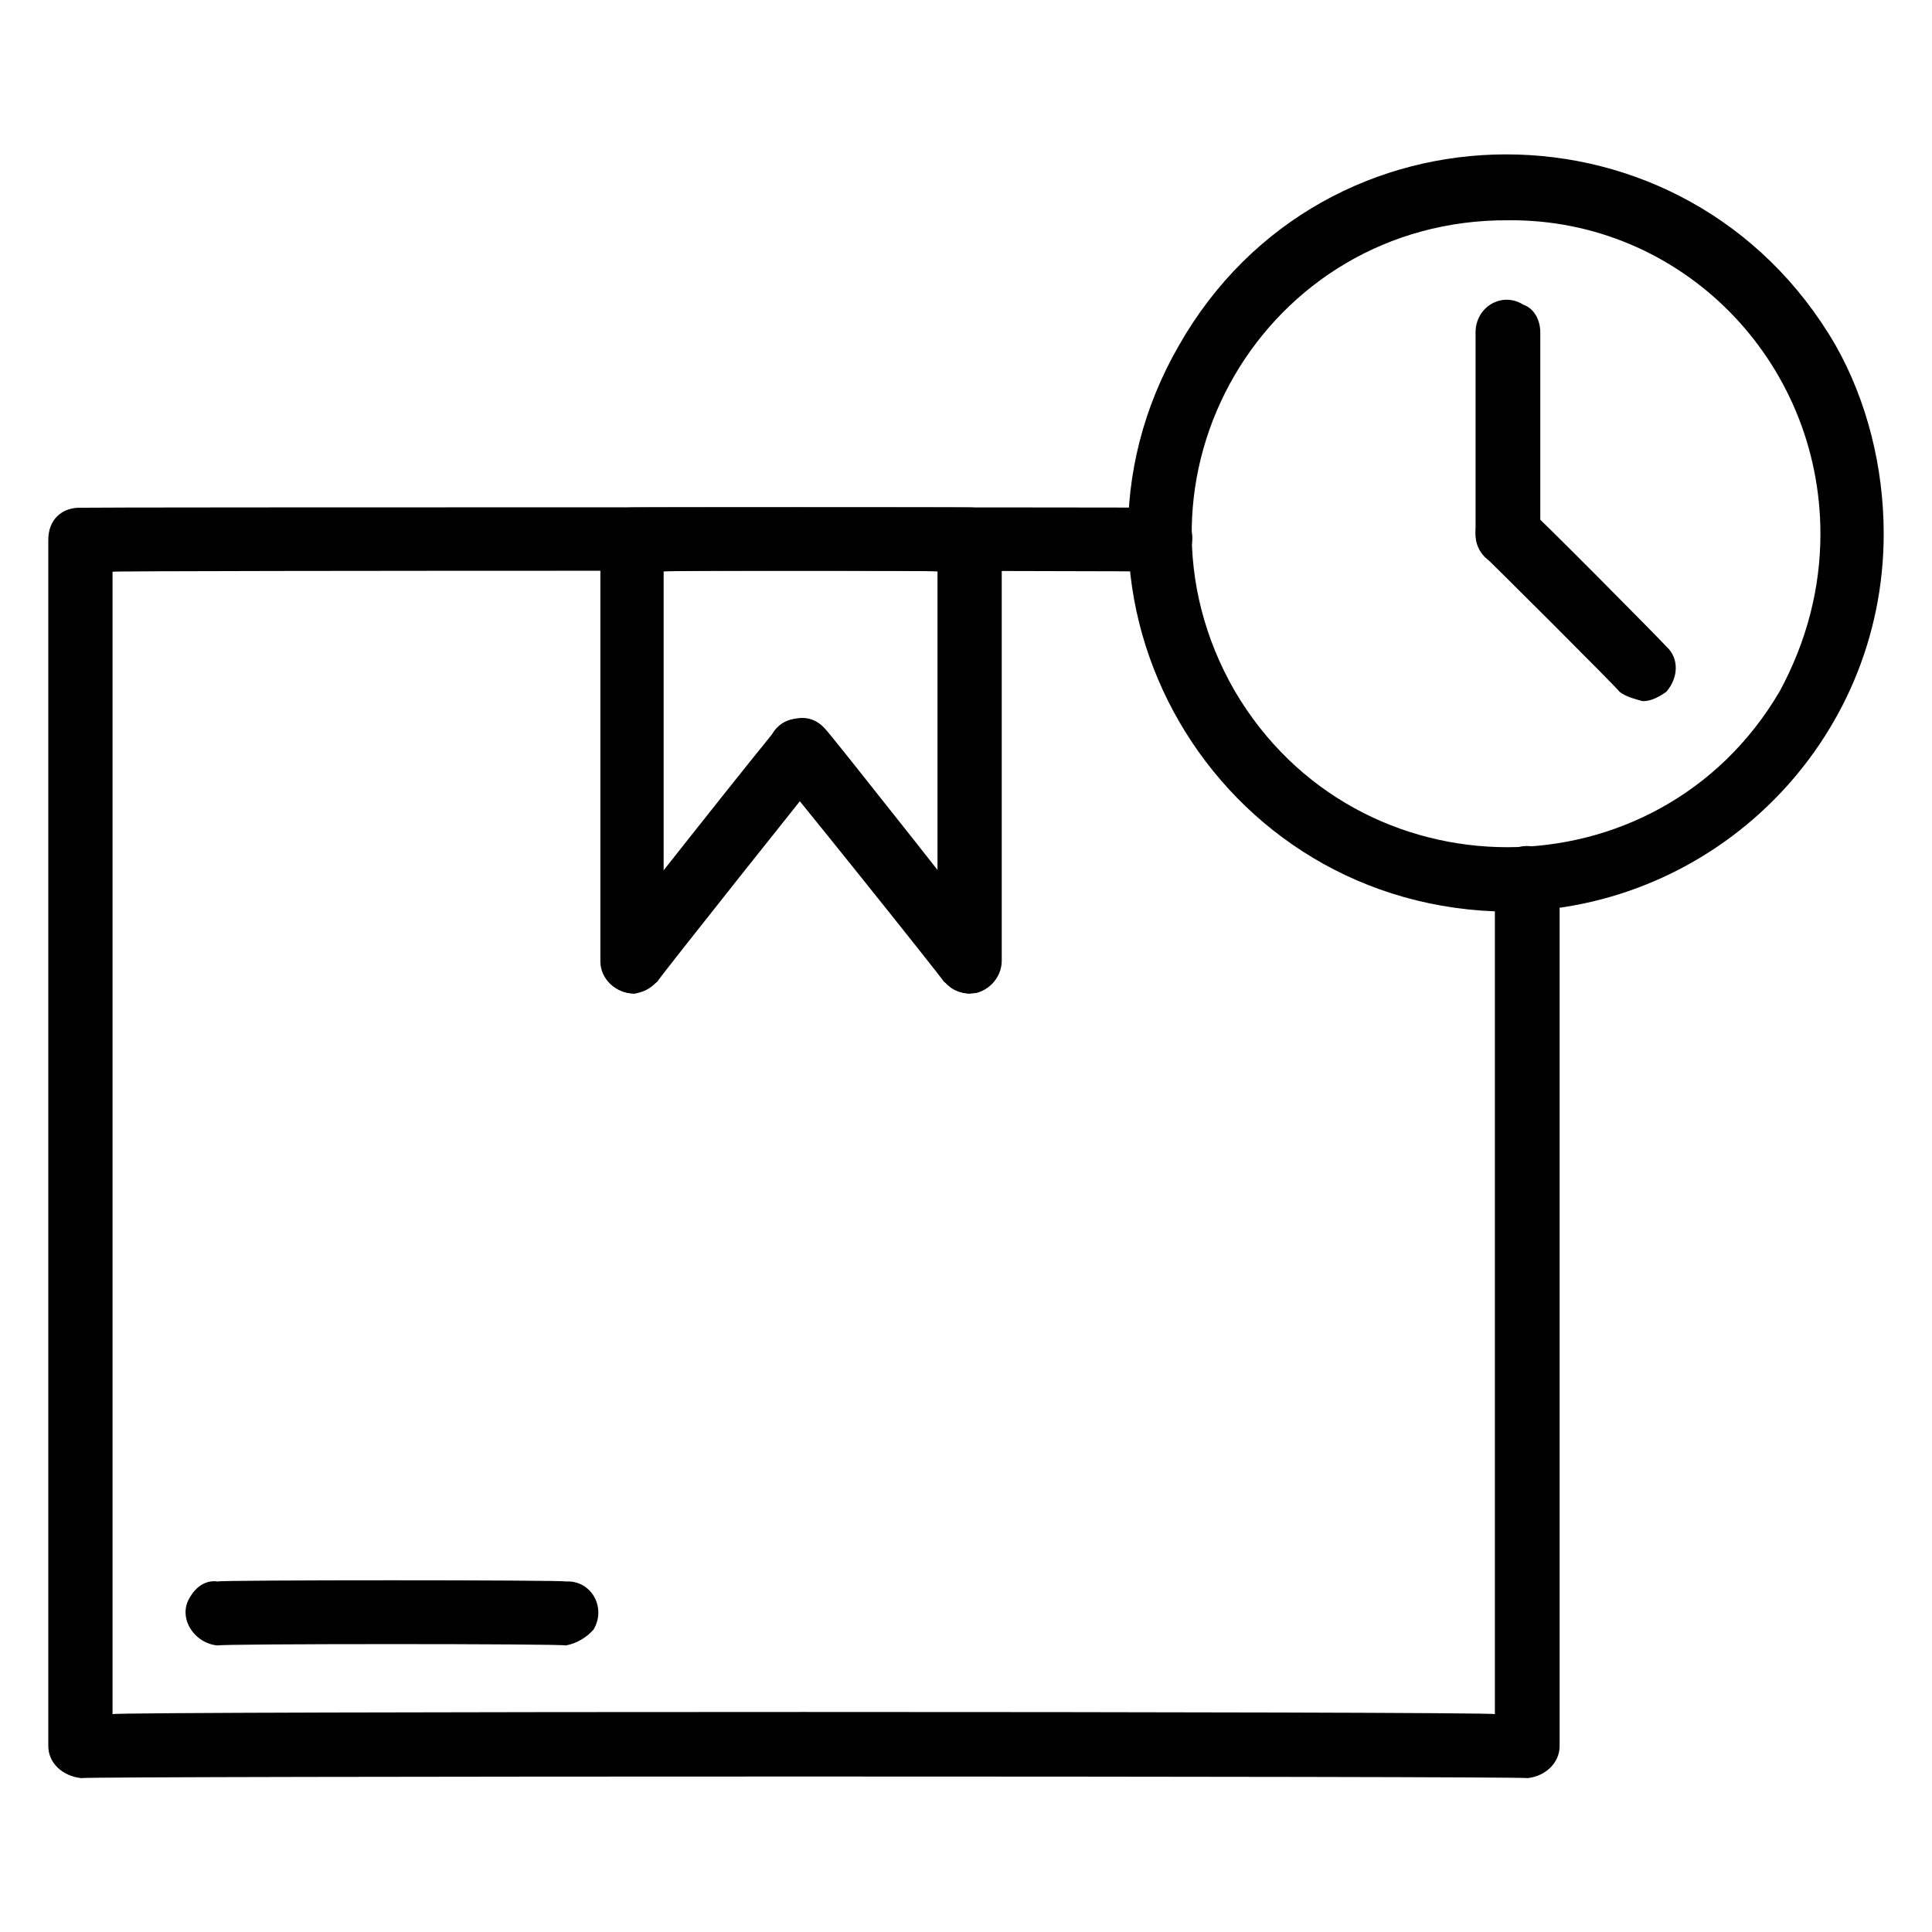
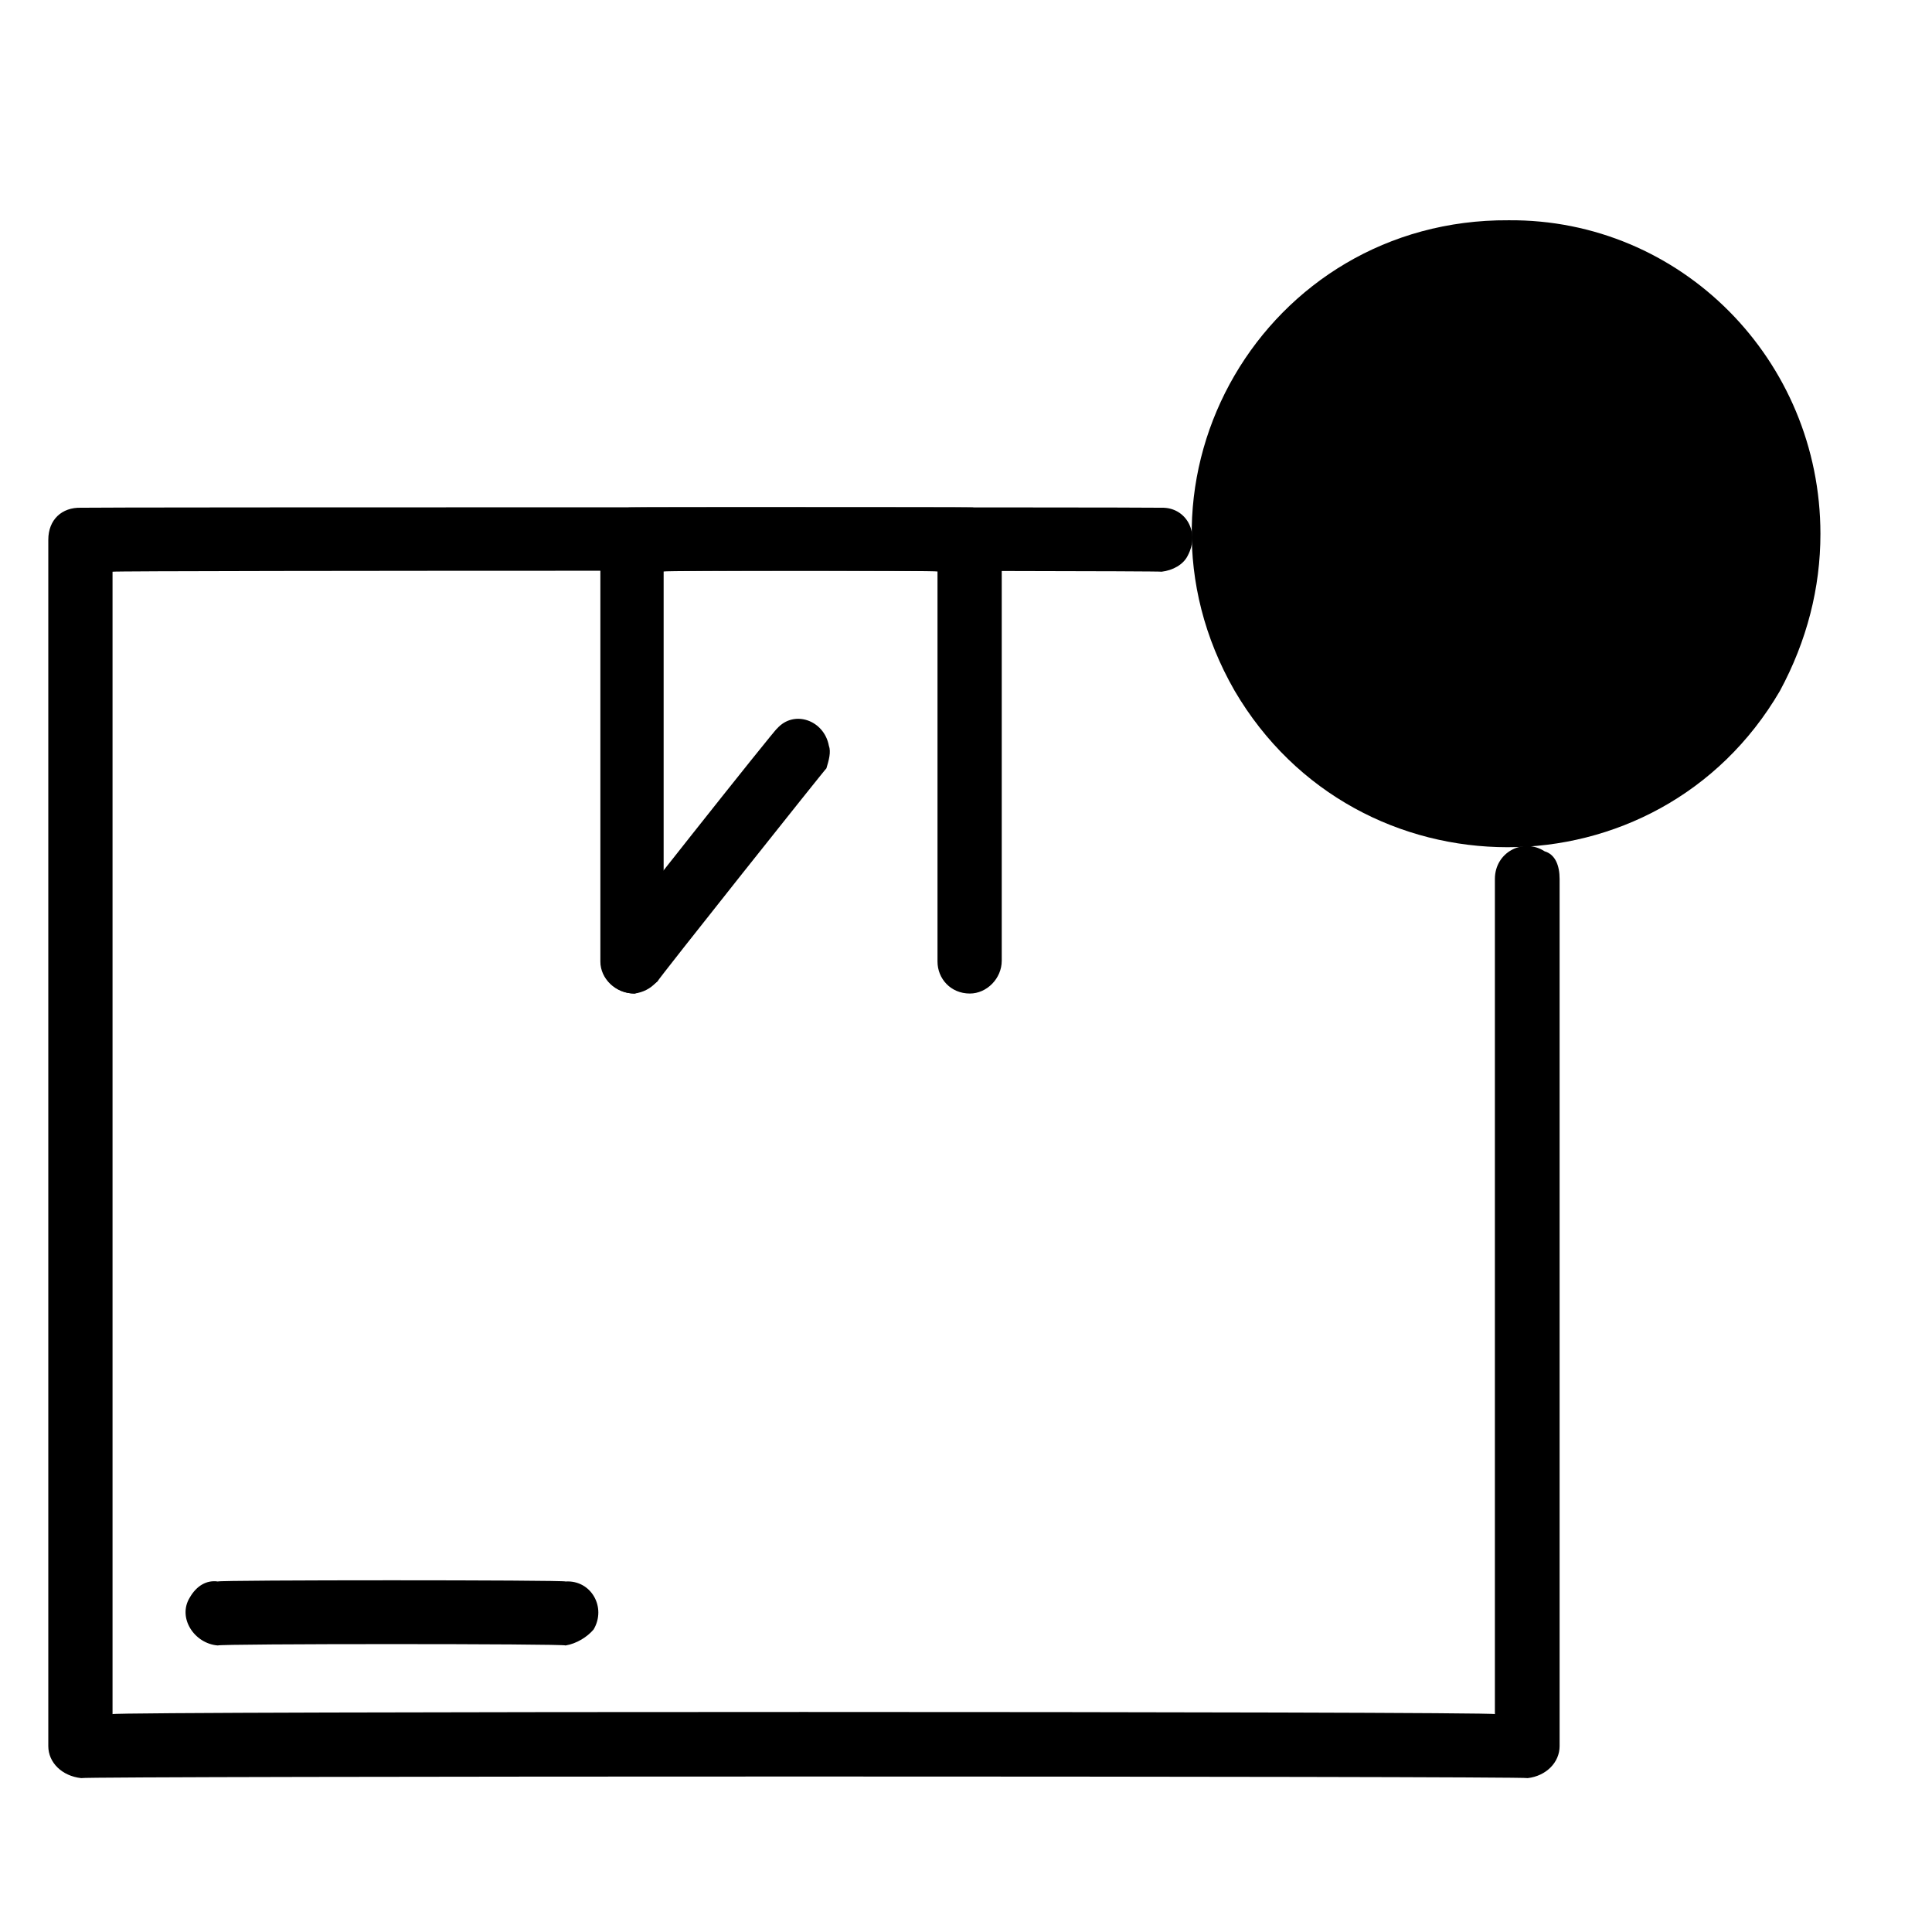
<svg xmlns="http://www.w3.org/2000/svg" version="1.1" width="100%" height="100%" id="svgWorkerArea" viewBox="0 0 400 400" style="background: white;">
  <defs id="defsdoc">
    <pattern id="patternBool" x="0" y="0" width="10" height="10" patternUnits="userSpaceOnUse" patternTransform="rotate(35)">
      <circle cx="5" cy="5" r="4" style="stroke: none;fill: #ff000070;" />
    </pattern>
  </defs>
  <g id="fileImp-772092518" class="cosito">
    <path id="pathImp-824154175" fill="#000000" class="grouped" d="M316.3 368.139C316.3 367.699 16.8 367.699 16.8 368.139 12.8 367.699 10 364.899 10 361.517 10 361.099 10 111.599 10 111.745 10 107.599 12.8 104.999 16.8 105.122 16.8 104.999 240.5 104.999 240.5 105.122 245.5 104.999 248.5 110.199 245.9 115.056 245 116.899 242.8 118.099 240.5 118.367 240.5 118.099 23.3 118.099 23.3 118.367 23.3 118.099 23.3 354.299 23.3 354.894 23.3 354.299 309.5 354.299 309.5 354.894 309.5 354.299 309.5 181.699 309.5 181.992 309.5 176.399 315.4 173.399 319.8 176.256 322 176.899 322.9 179.199 322.9 181.992 322.9 181.699 322.9 361.099 322.9 361.517 322.9 364.899 320.1 367.699 316.3 368.139 316.3 367.699 316.3 367.699 316.3 368.139" />
    <path id="pathImp-740744626" fill="#000000" class="grouped" d="M200.8 205.702C196.8 205.699 194.1 202.599 194.1 199.079 194.1 198.599 194.1 198.099 194.1 198.24 194.1 198.099 194.1 118.099 194.1 118.323 194.1 118.099 137.4 118.099 137.4 118.323 137.4 118.099 137.4 197.699 137.4 197.798 137.4 198.099 137.4 198.599 137.4 199.079 137.4 202.599 134.9 205.199 131.4 205.702 127.4 205.699 124.3 202.599 124.3 199.079 124.3 198.899 124.3 111.599 124.3 111.7 124.3 107.599 127.4 104.999 130.9 105.077 130.9 104.999 200.8 104.999 200.8 105.077 204.3 104.999 207.4 107.599 207.4 111.7 207.4 111.599 207.4 198.599 207.4 198.902 207.4 202.599 204.3 205.699 200.8 205.702 200.8 205.699 200.8 205.699 200.8 205.702" />
-     <path id="pathImp-654892299" fill="#000000" class="grouped" d="M200.8 205.702C198.6 205.699 196.8 204.199 195.4 203.229 195.4 202.899 160.4 159.199 160.4 159.65 157.4 155.199 159.6 149.599 164.4 148.852 167.1 148.199 169.4 149.099 171.1 151.217 171.1 150.899 205.6 194.599 205.6 194.796 209.1 198.099 206.9 204.199 202.1 205.582 201.6 205.199 201.1 205.699 200.8 205.702 200.8 205.699 200.8 205.699 200.8 205.702" />
    <path id="pathImp-278159184" fill="#000000" class="grouped" d="M131.4 205.702C125.9 205.699 122.9 199.899 125.1 195.887 125.6 195.399 125.6 195.099 125.9 194.972 125.9 194.599 160.9 150.399 160.9 150.82 164.4 146.899 170.6 149.099 171.6 154.358 172.1 155.699 171.6 157.399 171.1 159.076 171.1 158.899 136.1 202.899 136.1 203.229 134.9 204.199 133.1 205.199 131.4 205.702 131.4 205.699 131.4 205.699 131.4 205.702" />
    <path id="pathImp-492580010" fill="#000000" class="grouped" d="M117.1 340.676C117.1 340.299 45.1 340.299 45.1 340.676 40.2 340.299 36.7 334.899 39.3 330.742 40.7 328.299 42.8 327.099 45.1 327.431 45.1 327.099 117.1 327.099 117.1 327.431 122.4 327.099 125.6 332.799 122.9 337.365 121.6 338.899 119.4 340.299 117.1 340.676 117.1 340.299 117.1 340.299 117.1 340.676" />
-     <path id="pathImp-581345877" fill="#000000" class="grouped" d="M312.3 188.747C251.6 188.399 214.1 123.499 244.1 71.493 274.1 18.799 349.4 18.799 380 71.417 386.5 82.899 390 96.599 390 110.552 390 153.599 355.1 188.399 312.3 188.747 312.3 188.399 312.3 188.399 312.3 188.747M312.3 45.604C261.9 45.299 230.4 99.099 255.6 142.988 280.9 186.199 343.3 186.199 368.5 143.065 374.1 132.699 376.9 121.699 376.9 110.552 376.9 74.499 348 45.299 312.3 45.604 312.3 45.299 312.3 45.299 312.3 45.604" />
-     <path id="pathImp-967457665" fill="#000000" class="grouped" d="M312.3 117.396C308.3 117.199 305.5 114.199 305.5 110.773 305.5 110.599 305.5 68.699 305.5 68.828 305.5 63.499 311 60.299 315.4 63.092 317.5 63.799 318.9 66.099 318.9 68.828 318.9 68.699 318.9 110.199 318.9 110.729 318.9 114.199 315.8 117.199 312.3 117.396 312.3 117.199 312.3 117.199 312.3 117.396" />
+     <path id="pathImp-581345877" fill="#000000" class="grouped" d="M312.3 188.747M312.3 45.604C261.9 45.299 230.4 99.099 255.6 142.988 280.9 186.199 343.3 186.199 368.5 143.065 374.1 132.699 376.9 121.699 376.9 110.552 376.9 74.499 348 45.299 312.3 45.604 312.3 45.299 312.3 45.299 312.3 45.604" />
    <path id="pathImp-282419940" fill="#000000" class="grouped" d="M340.1 145.168C338.4 144.699 336.5 144.199 335.3 143.225 335.3 142.899 307.4 115.099 307.4 115.233 303.9 111.099 305.5 104.999 310.5 104.083 312.6 103.099 315.4 104.099 317 105.872 317 105.399 345 133.699 345 133.865 347.6 136.199 347.6 140.199 345 143.225 343.6 144.199 341.9 145.199 340.1 145.168 340.1 144.699 340.1 144.699 340.1 145.168" />
  </g>
</svg>